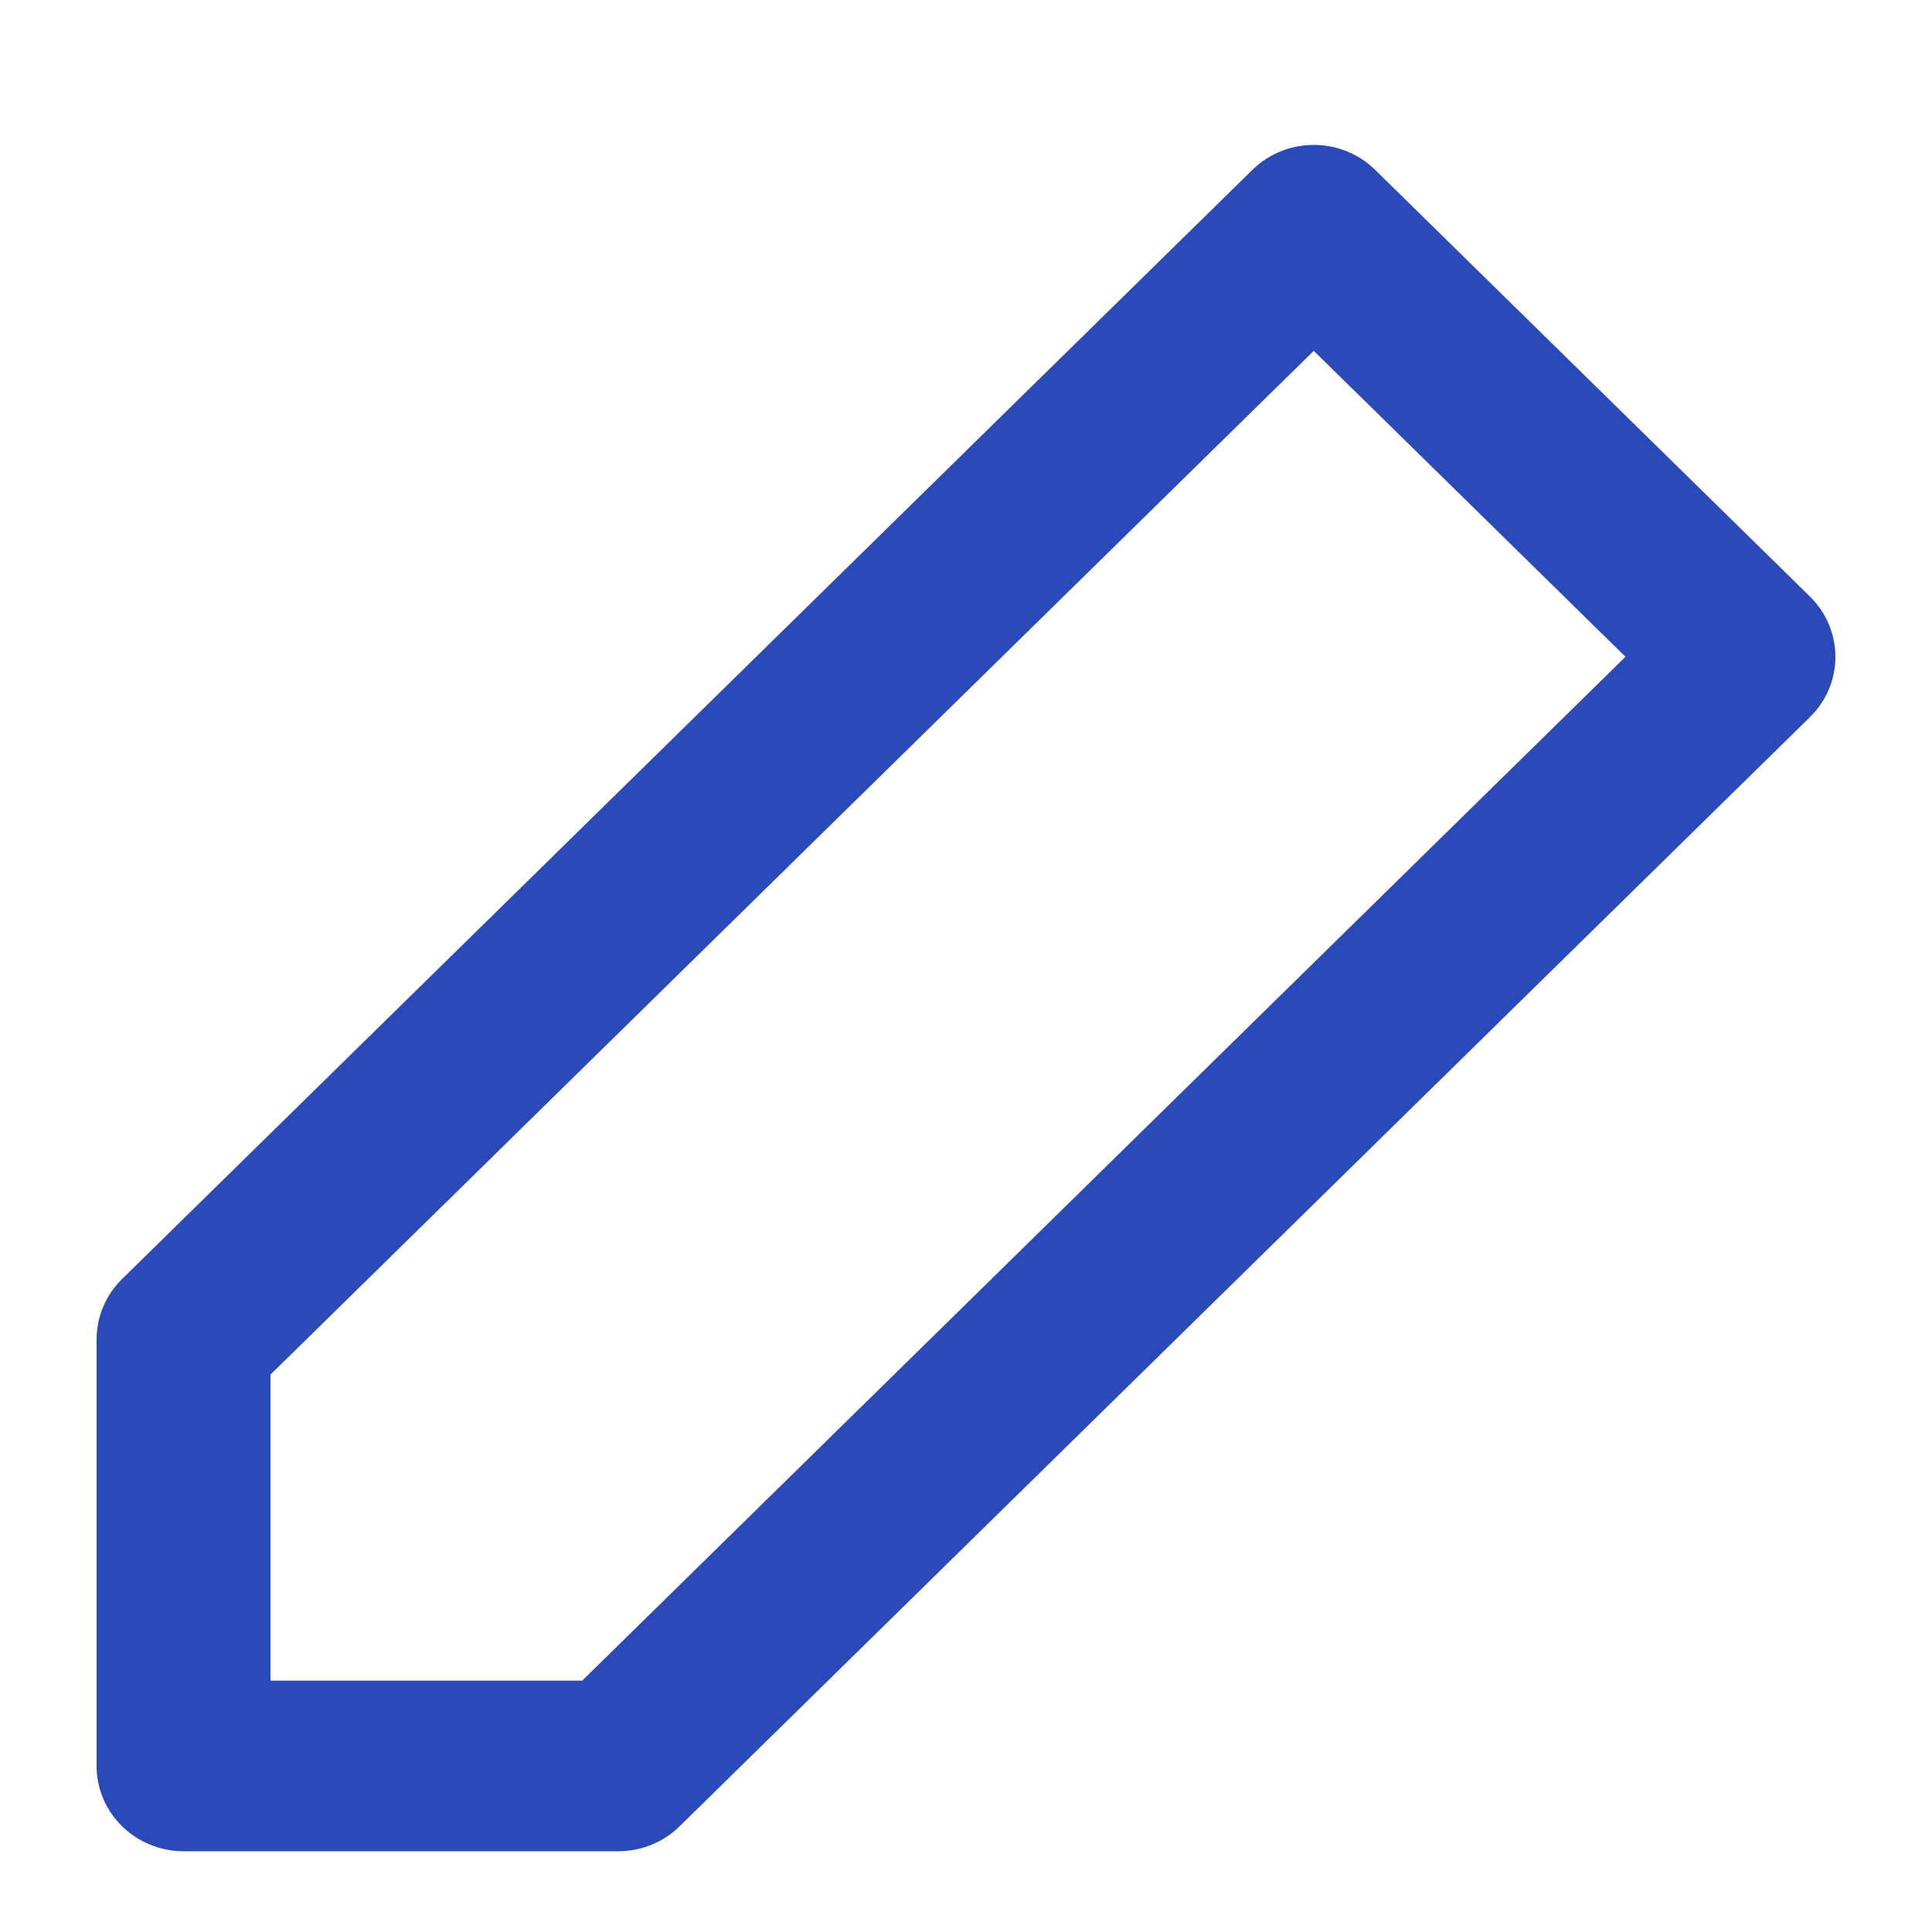
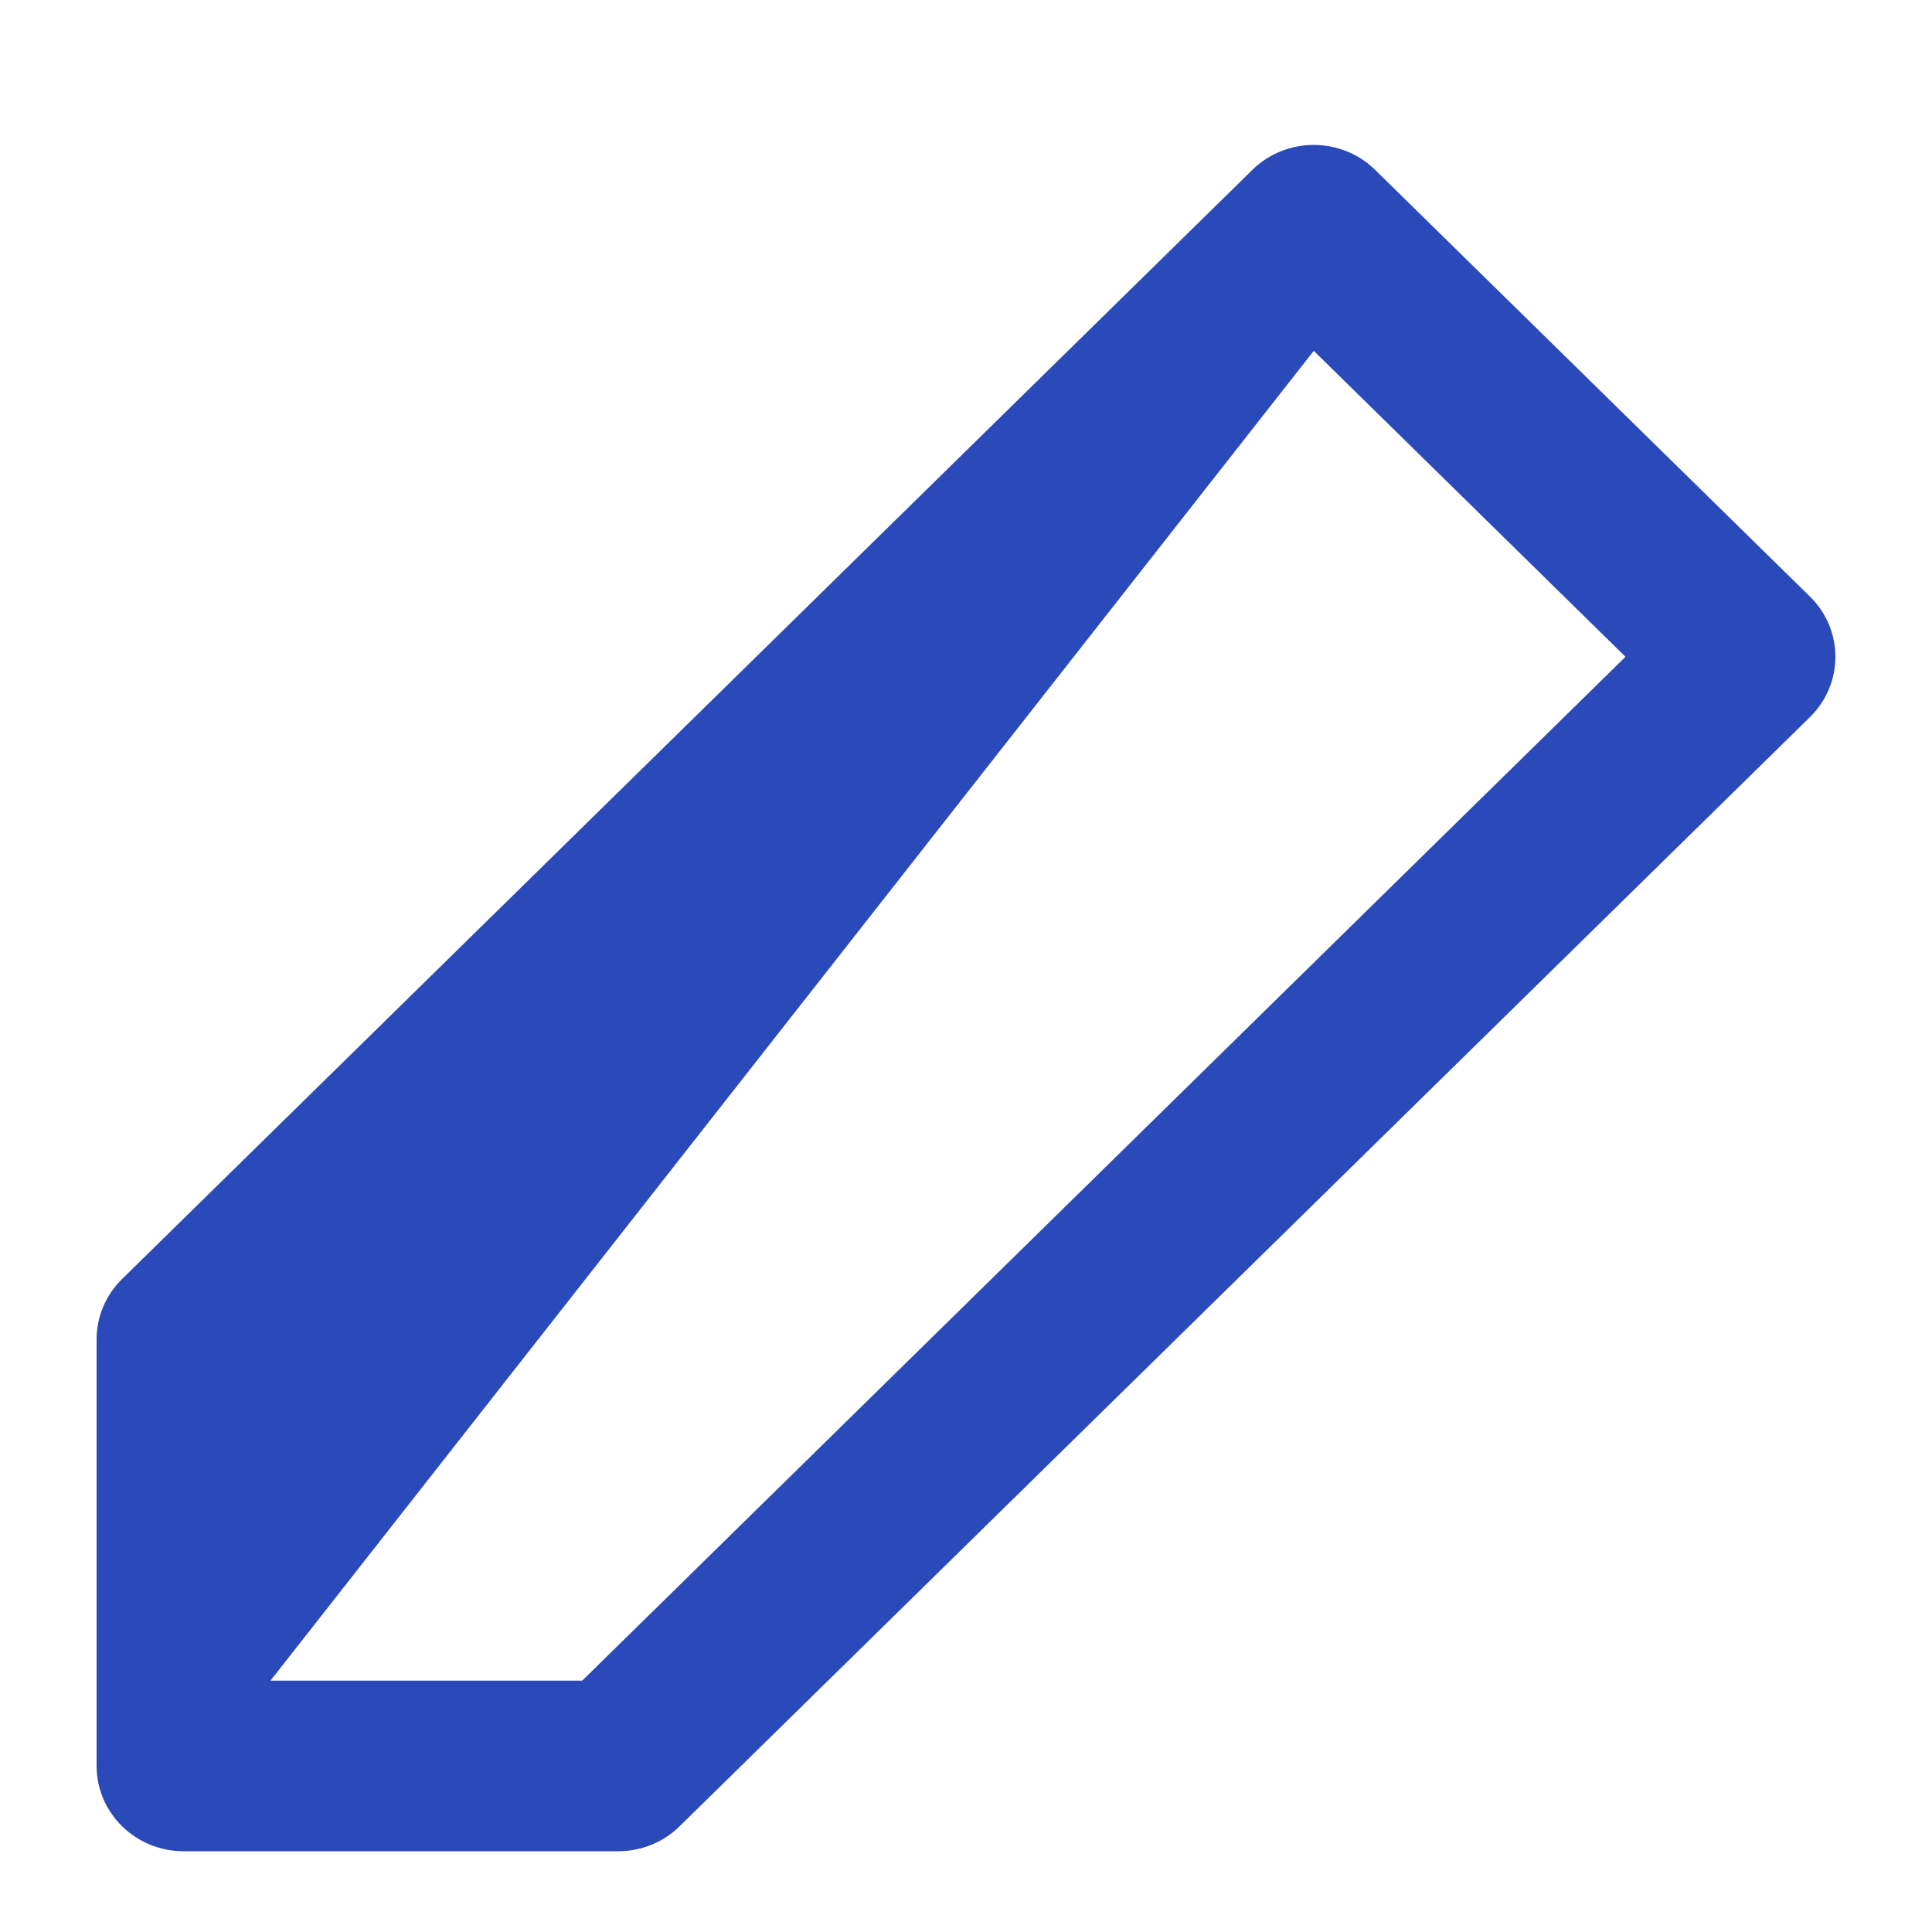
<svg xmlns="http://www.w3.org/2000/svg" width="20" height="20" viewBox="0 0 20 20" fill="none">
-   <path fill-rule="evenodd" clip-rule="evenodd" d="M18.736 6.175L14.236 1.759C13.885 1.414 13.315 1.414 12.964 1.759L1.264 13.24C1.095 13.406 1 13.63 1 13.865V18.281C1 18.768 1.403 19.164 1.9 19.164H6.4C6.639 19.164 6.868 19.071 7.036 18.905L18.736 7.424C19.088 7.079 19.088 6.52 18.736 6.175ZM2.8 17.398V14.23L13.6 3.632L16.827 6.799L6.027 17.398H2.8Z" fill="#2B4AB9" />
+   <path fill-rule="evenodd" clip-rule="evenodd" d="M18.736 6.175L14.236 1.759C13.885 1.414 13.315 1.414 12.964 1.759L1.264 13.24C1.095 13.406 1 13.63 1 13.865V18.281C1 18.768 1.403 19.164 1.9 19.164H6.4C6.639 19.164 6.868 19.071 7.036 18.905L18.736 7.424C19.088 7.079 19.088 6.52 18.736 6.175ZM2.8 17.398L13.6 3.632L16.827 6.799L6.027 17.398H2.8Z" fill="#2B4AB9" />
</svg>